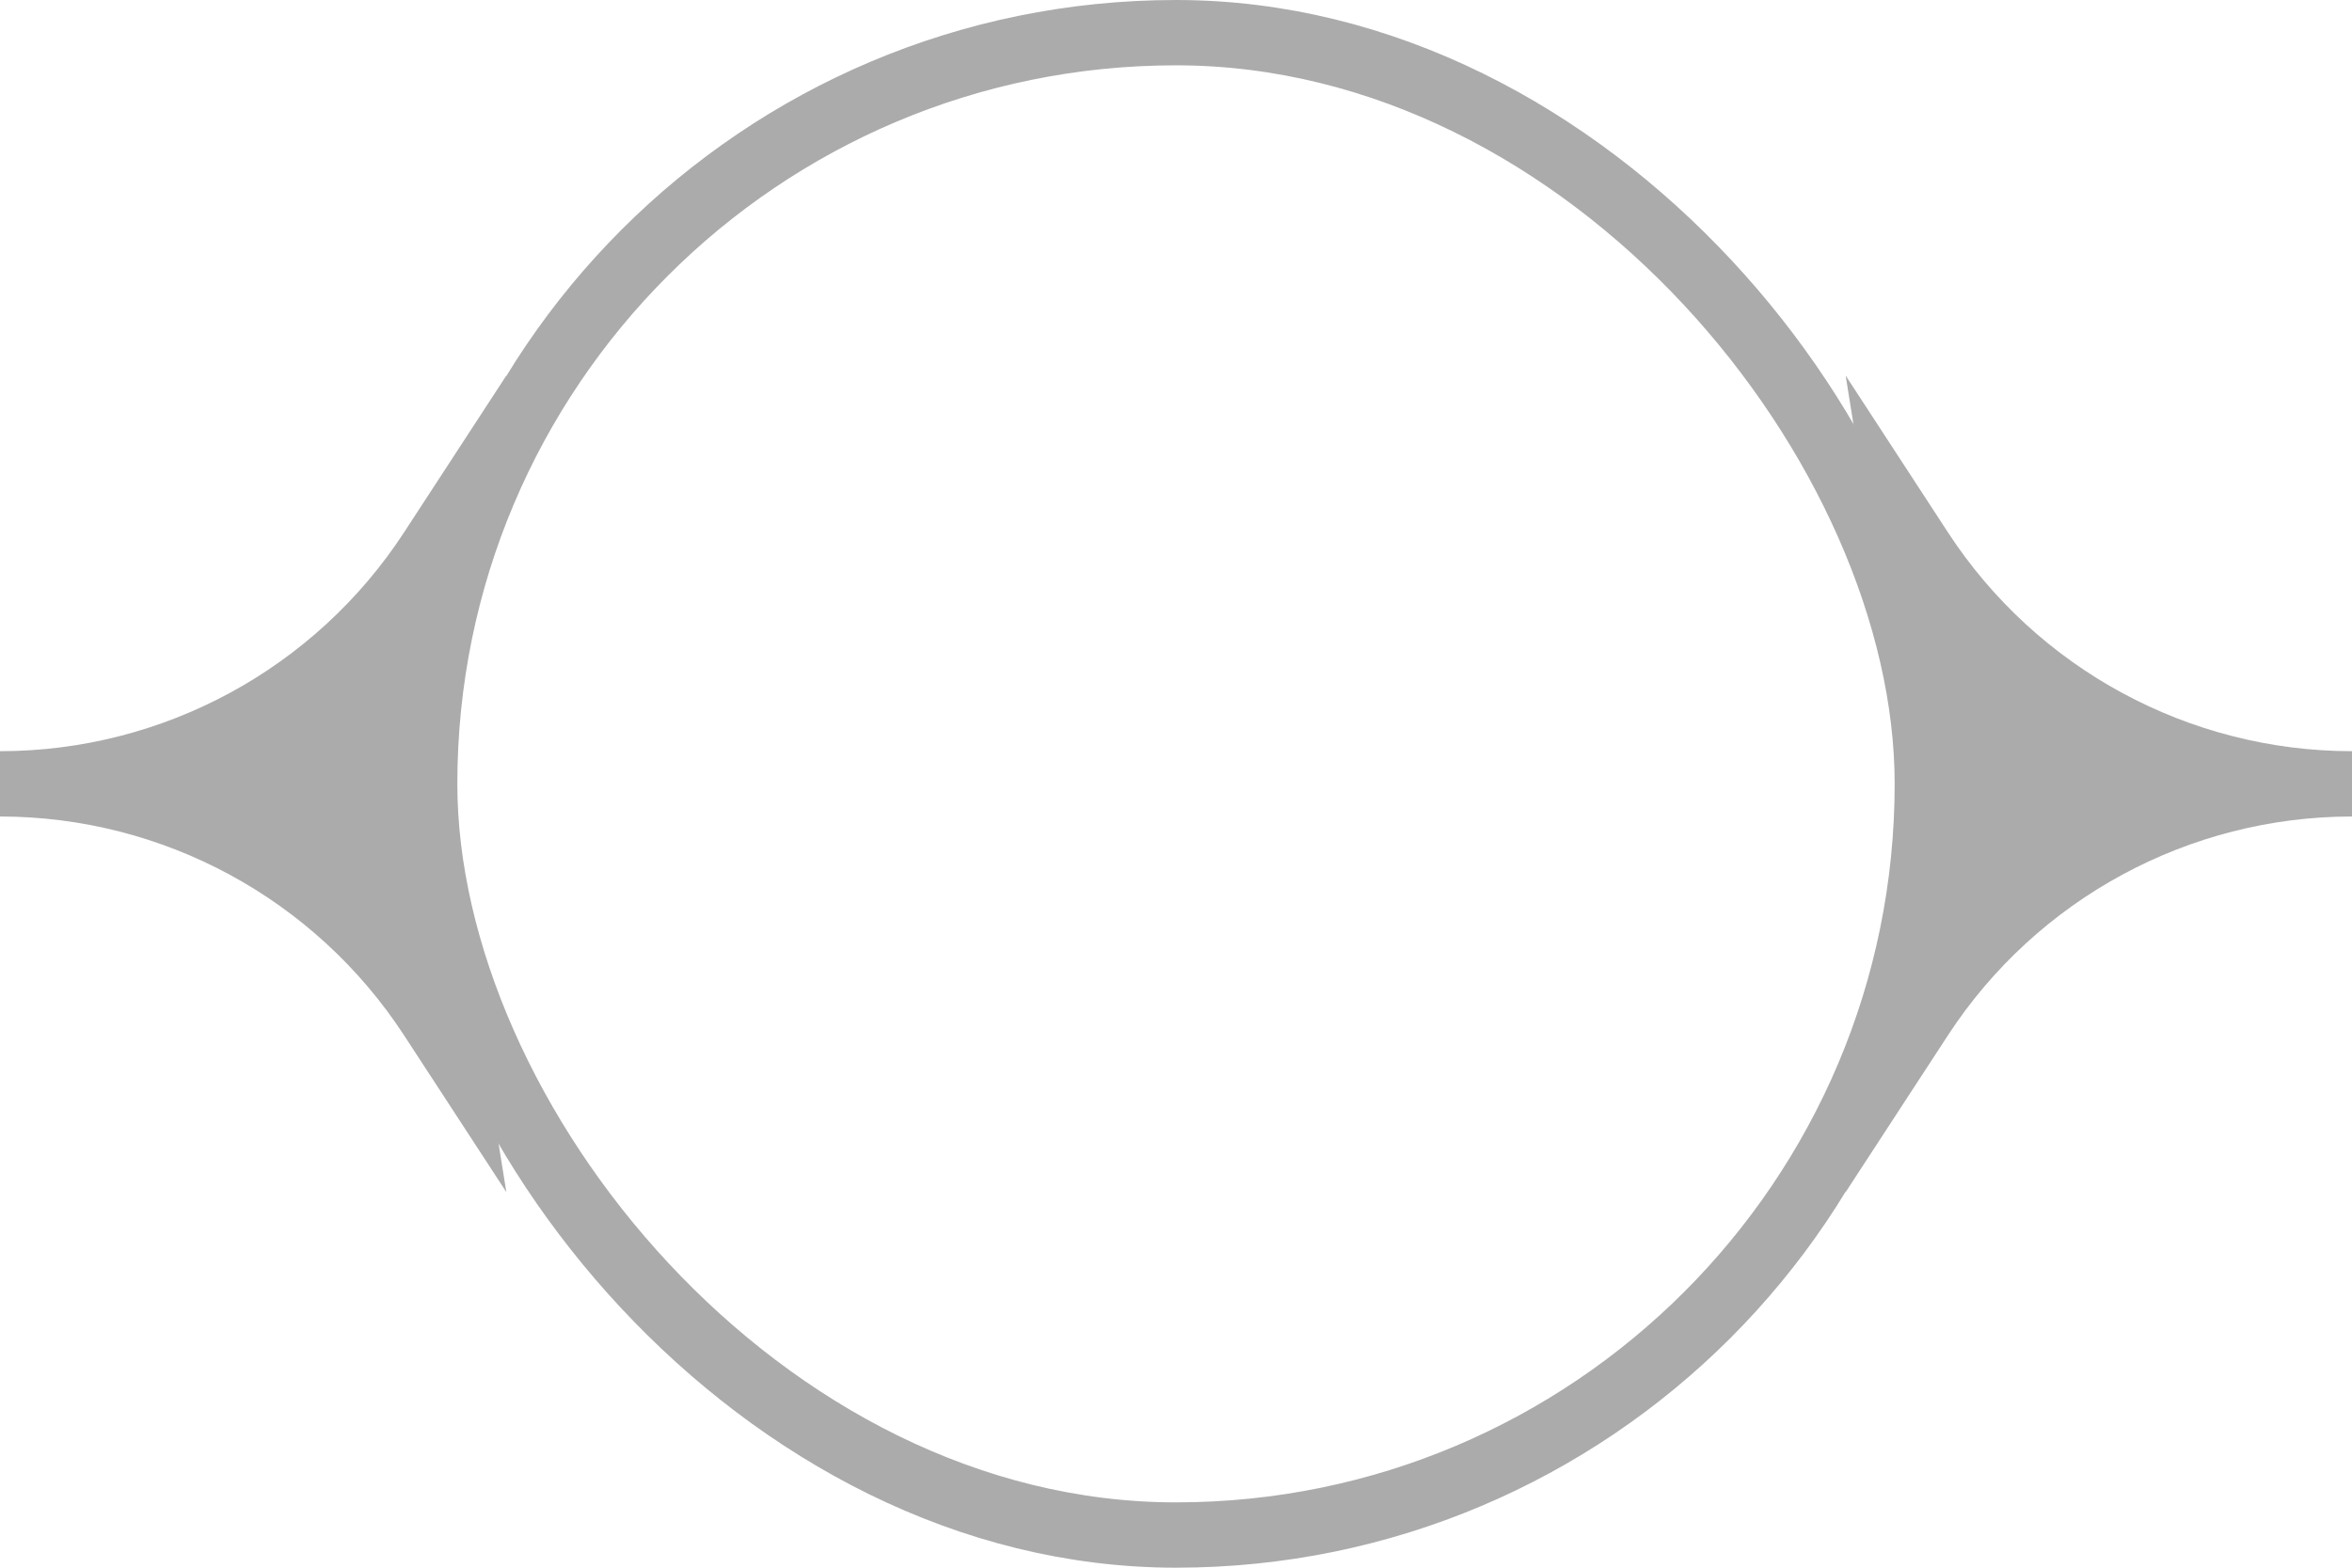
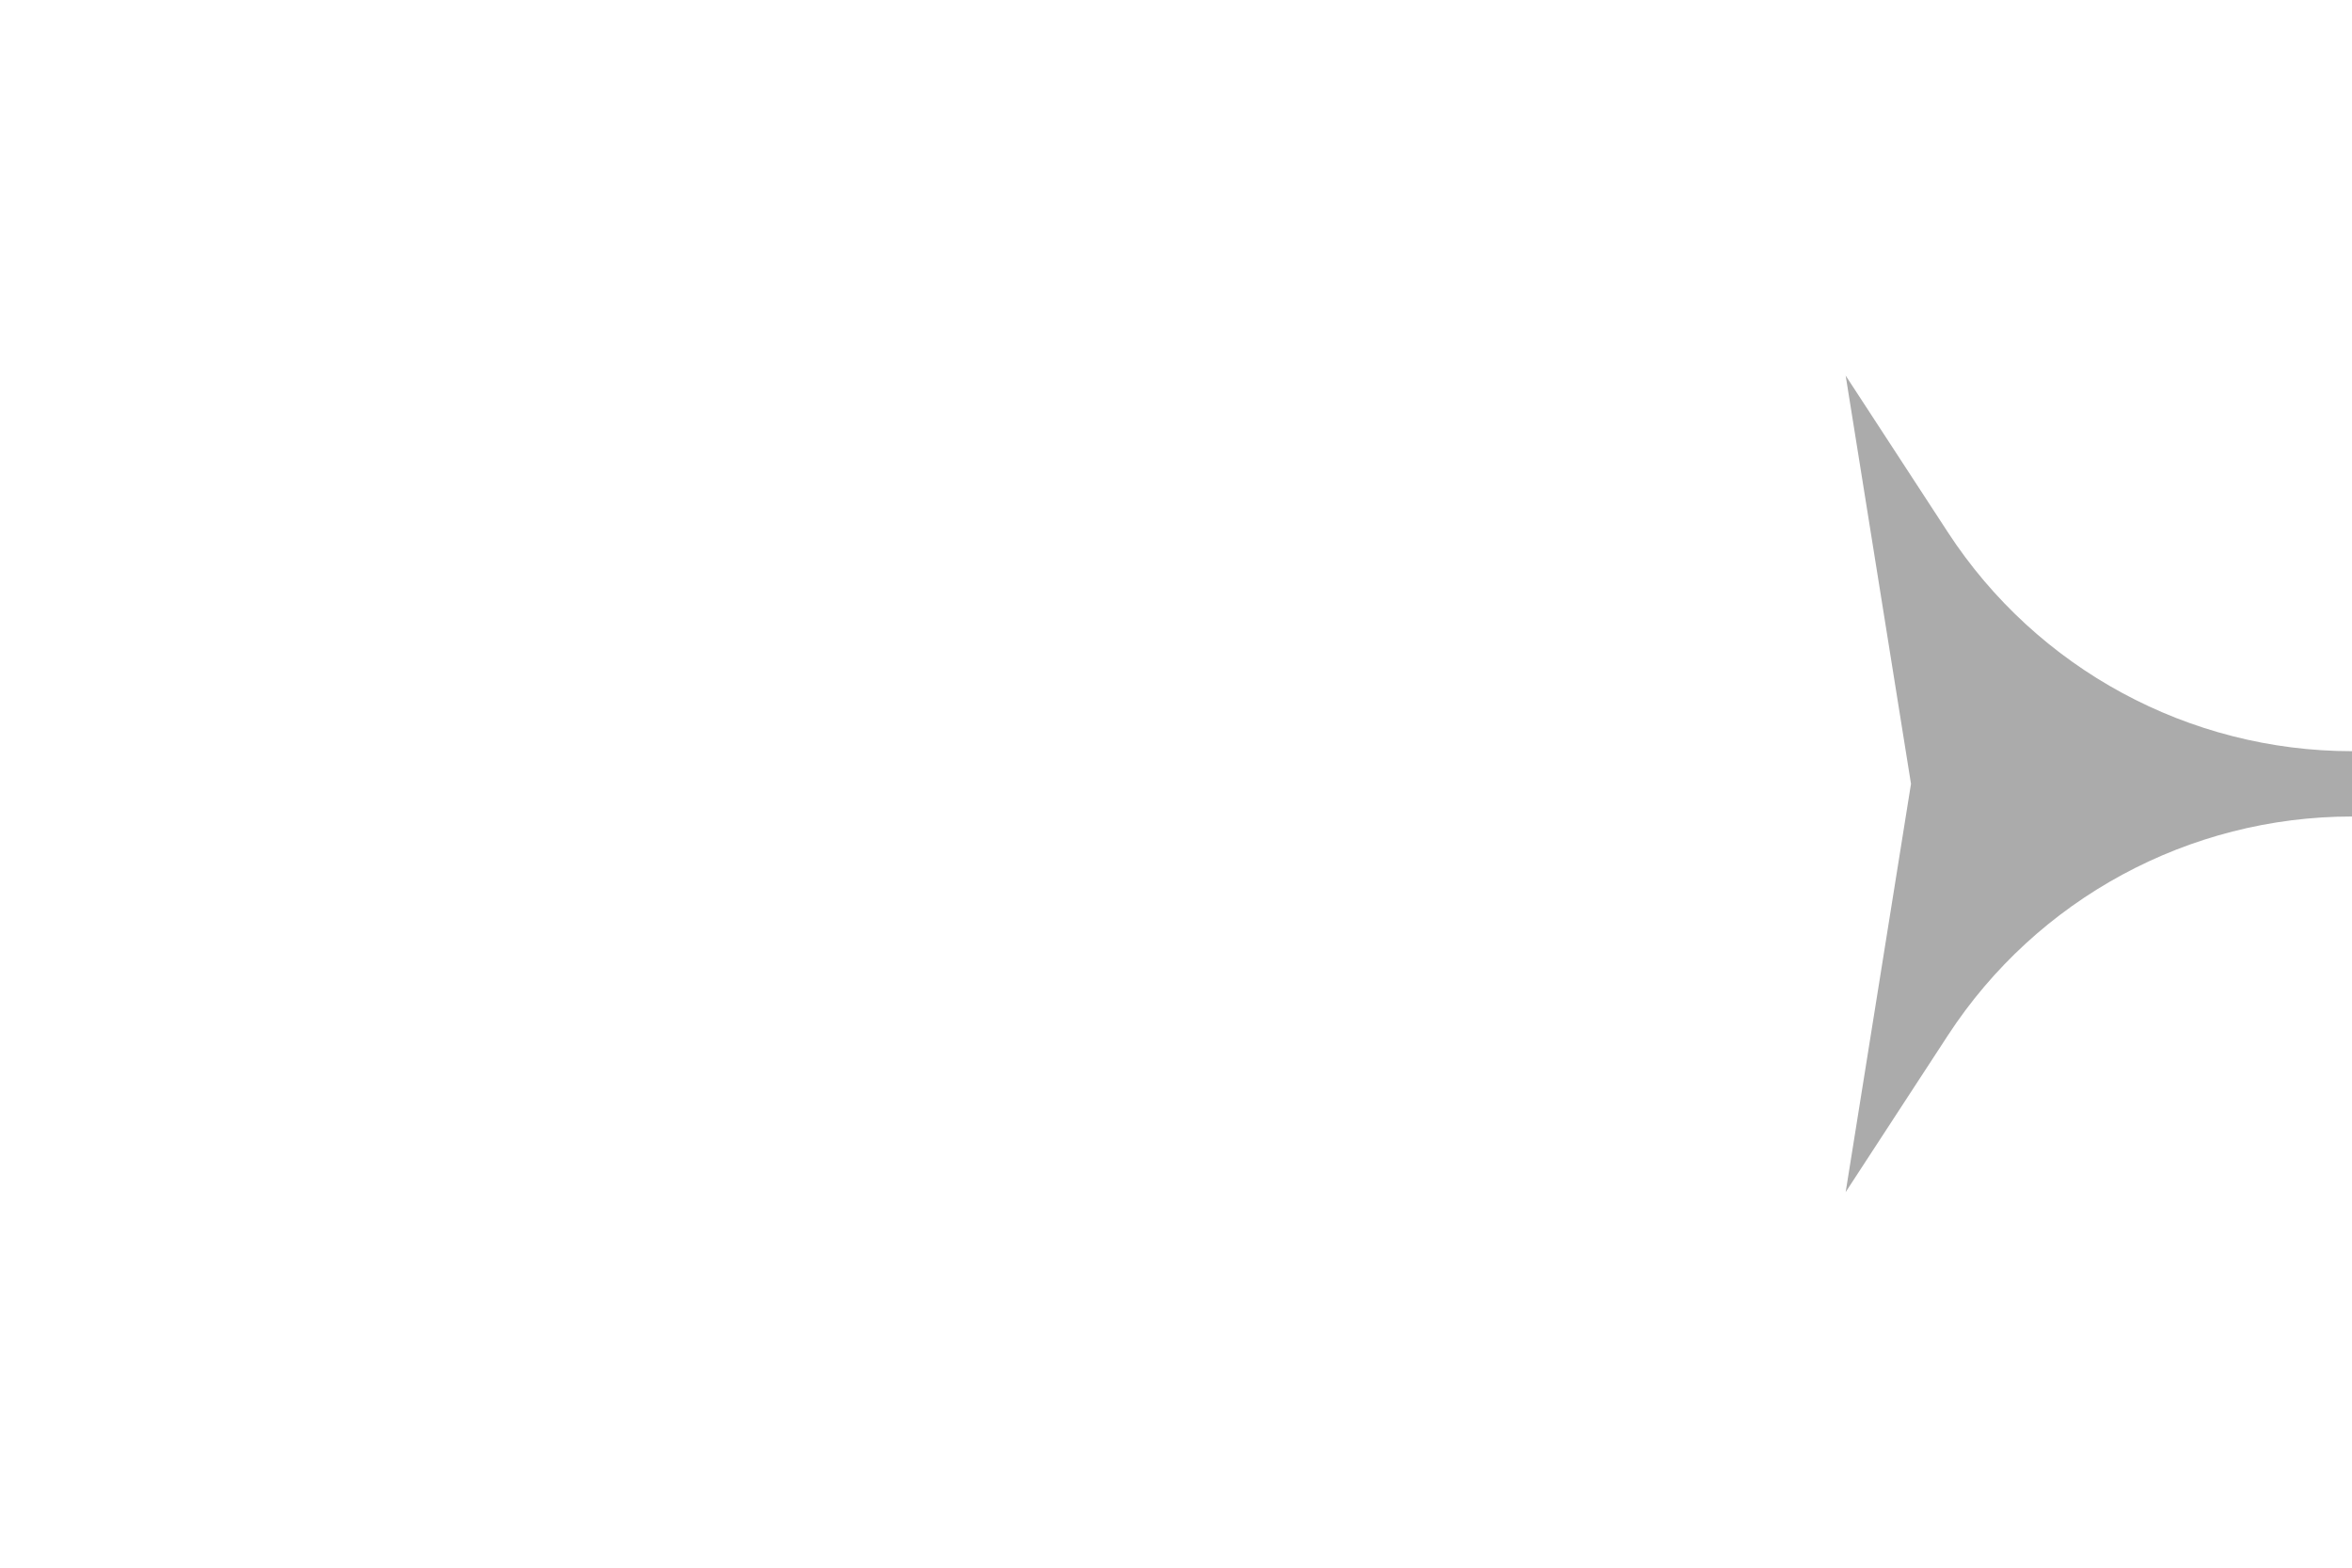
<svg xmlns="http://www.w3.org/2000/svg" width="72" height="48" viewBox="0 0 72 48" fill="none">
-   <path d="M15.5 11.5L13.5 24L15.5 36.5L12.37 31.701C9.644 27.521 4.991 25 -9.41786e-07 25V25L-1.00536e-06 23V23C4.991 23 9.644 20.479 12.37 16.299L15.5 11.5Z" fill="#ABABAB" />
  <path d="M56.5 11.5L58.5 24L56.5 36.5L59.63 31.701C62.356 27.521 67.009 25 72 25V25L72 23V23C67.009 23 62.356 20.479 59.63 16.299L56.5 11.5Z" fill="#ABABAB" />
-   <rect x="59" y="47" width="46" height="46" rx="23" transform="rotate(-180 59 47)" stroke="#ABABAB" stroke-width="2" />
</svg>